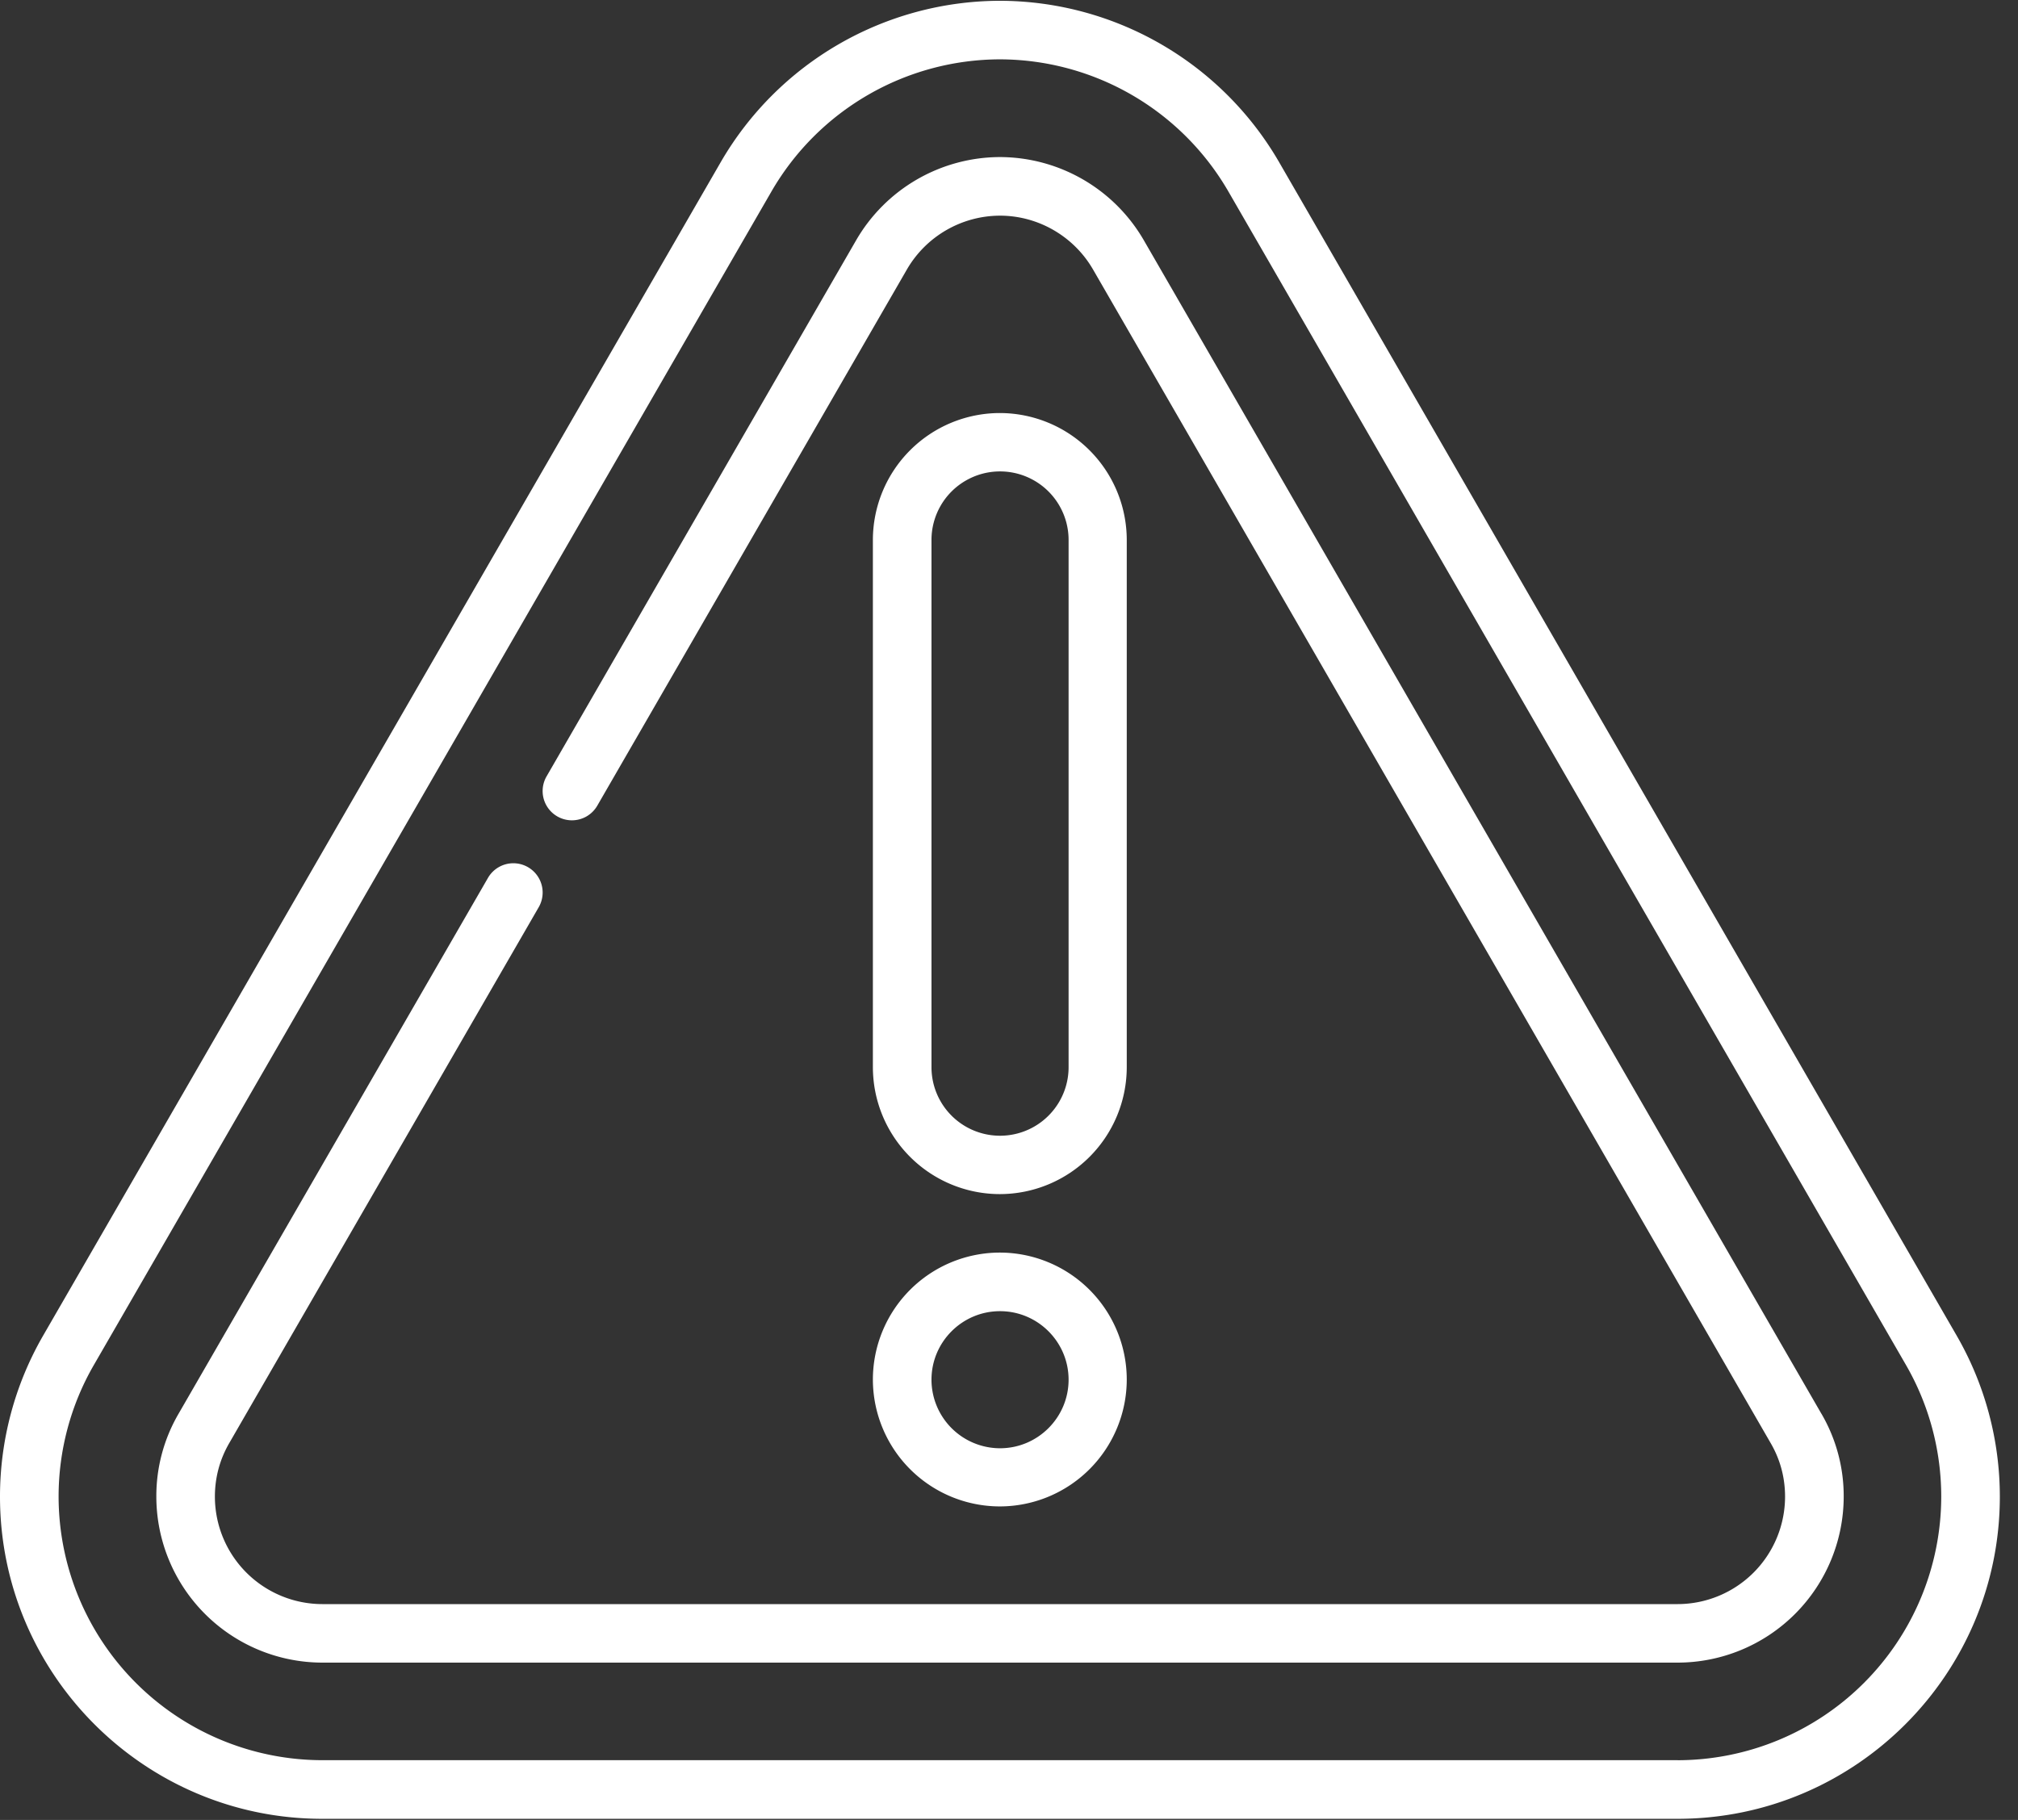
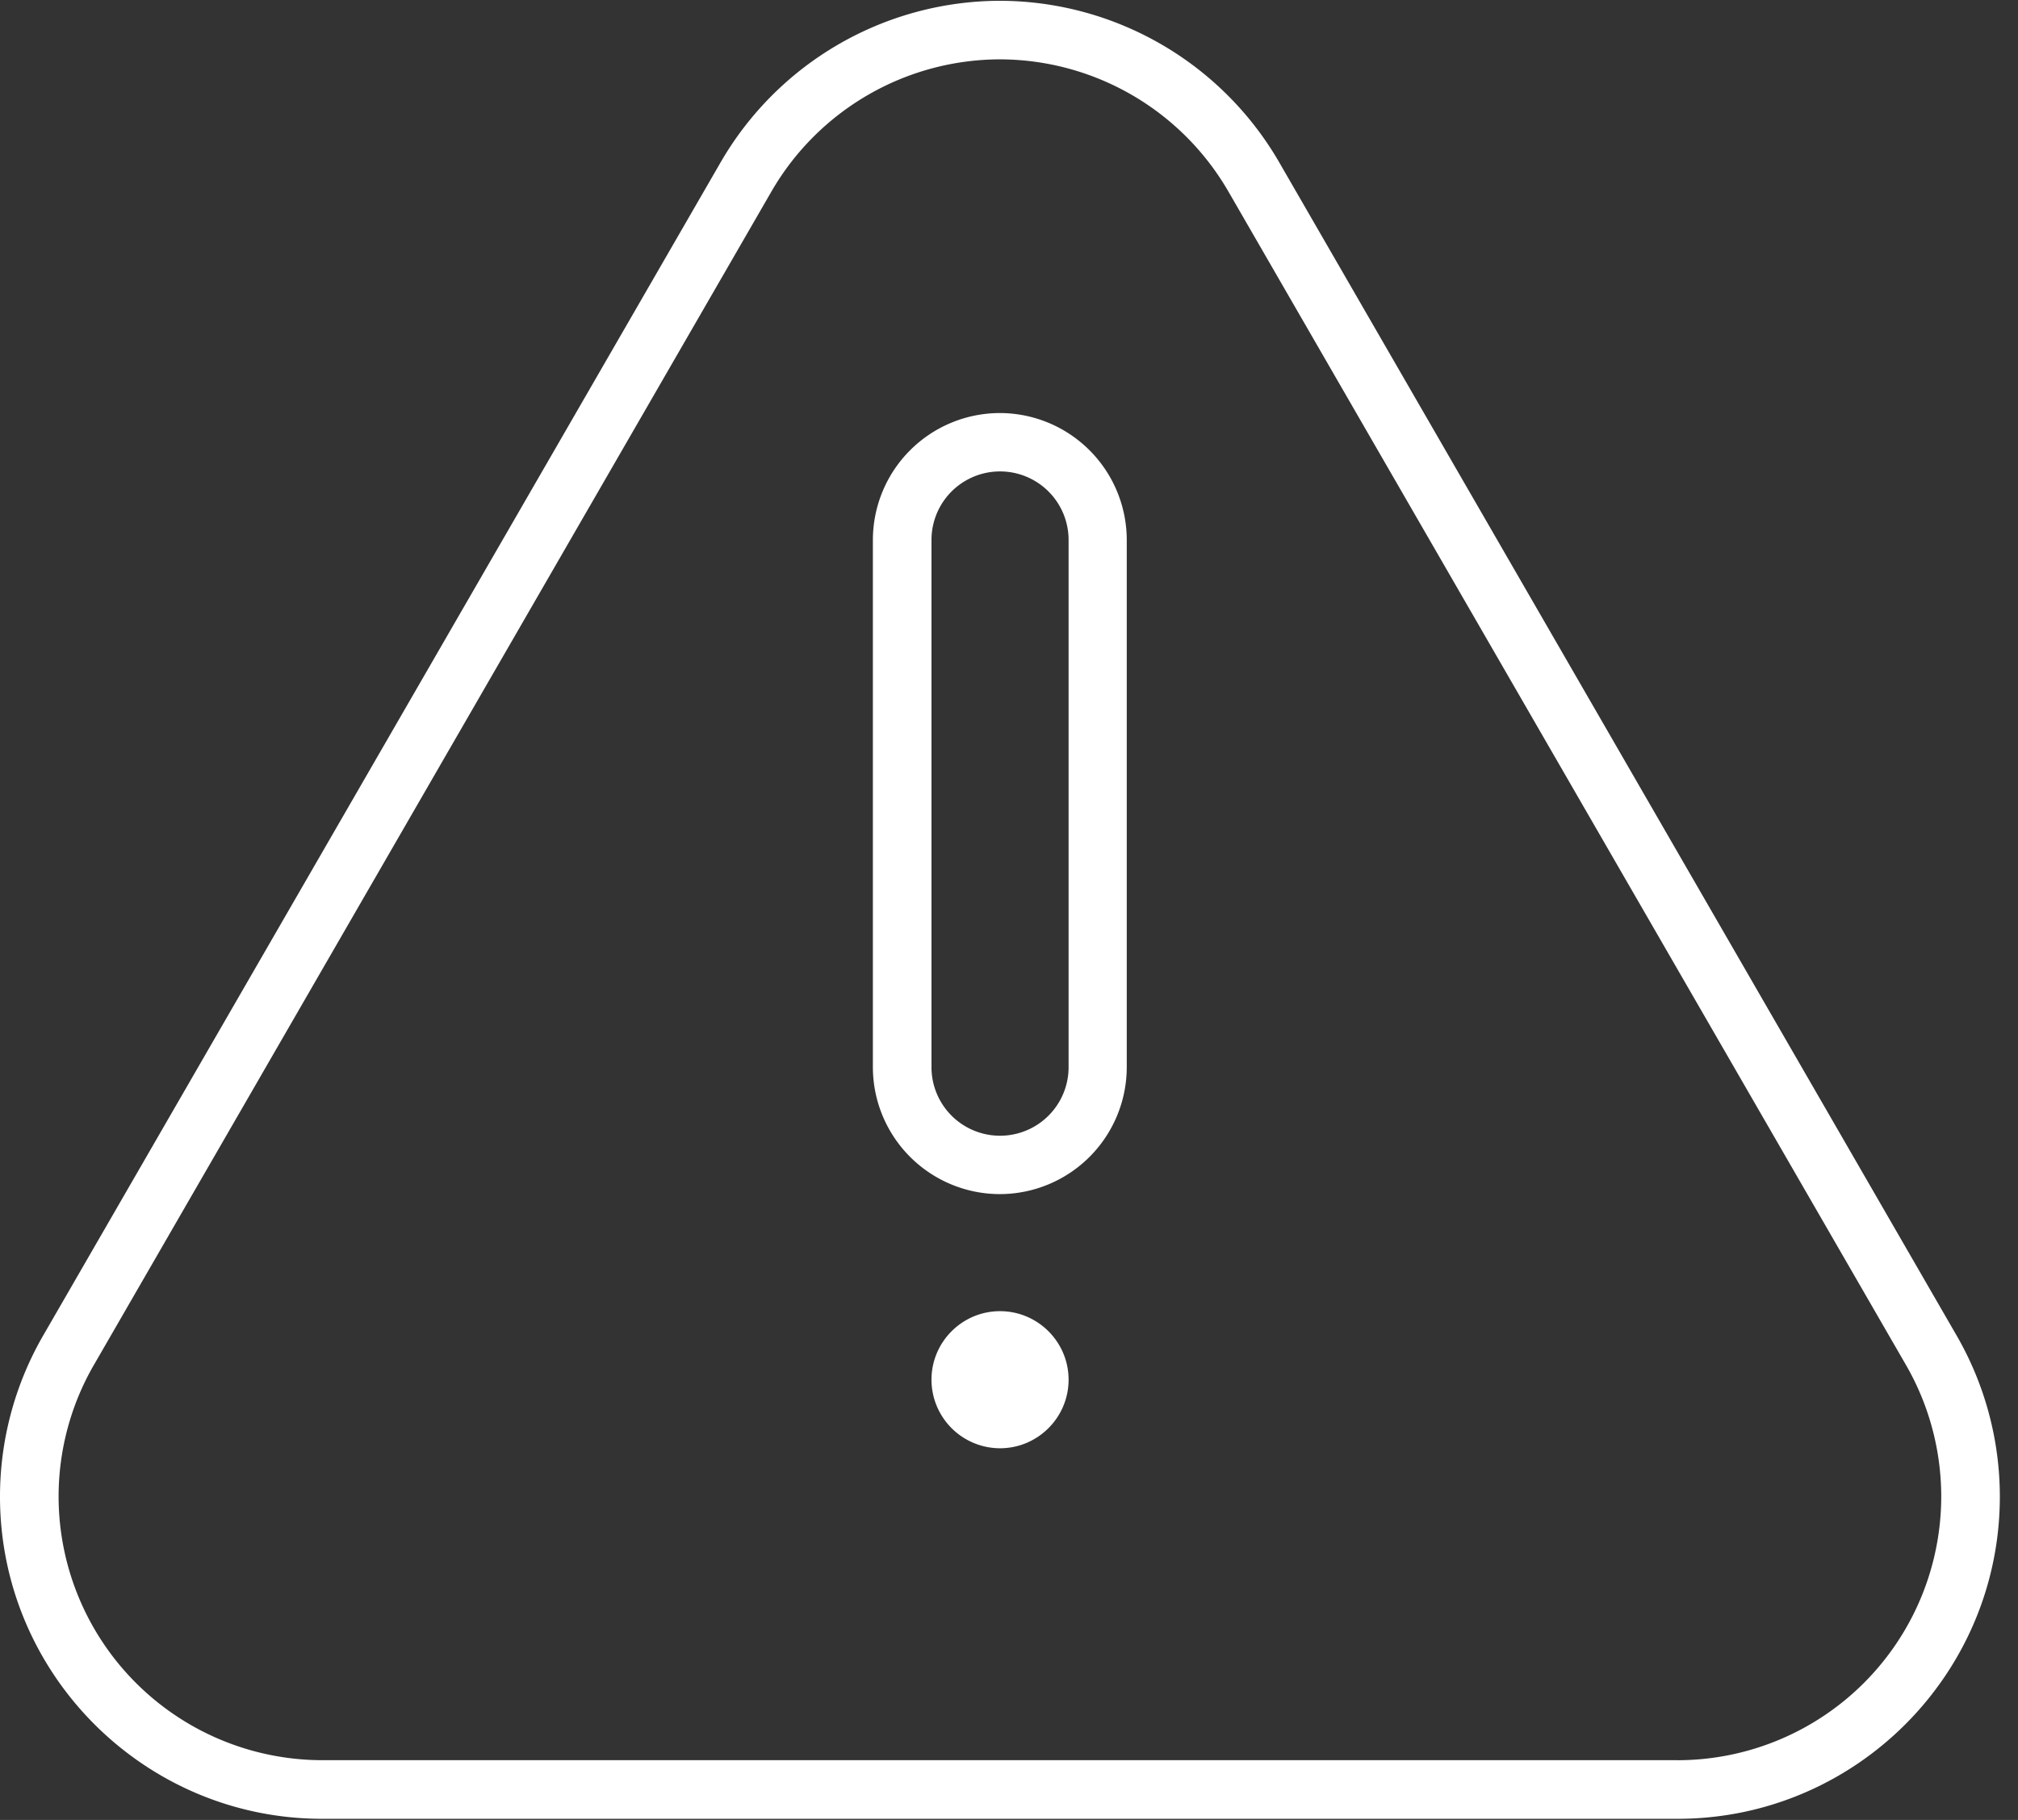
<svg xmlns="http://www.w3.org/2000/svg" width="51" height="46" viewBox="0 0 51 46">
  <rect x="0" y="0" width="51" height="46" fill="#333333" stroke="none" />
  <g>
    <g>
      <g>
        <path fill="#fff" d="M42.397 44.49H8.144a6.67 6.67 0 0 1-6.663-6.662c0-1.167.307-2.317.89-3.325L19.497 4.839A6.687 6.687 0 0 1 25.27 1.5a6.687 6.687 0 0 1 5.773 3.338L48.17 34.503a6.659 6.659 0 0 1 .89 3.325 6.67 6.67 0 0 1-6.663 6.663zm7.055-10.728L32.326 4.098A8.173 8.173 0 0 0 25.27.02a8.172 8.172 0 0 0-7.055 4.078L1.088 33.762A8.14 8.14 0 0 0 0 37.828c0 4.49 3.653 8.144 8.144 8.144h34.253c4.49 0 8.144-3.654 8.144-8.144a8.142 8.142 0 0 0-1.089-4.066z" />
      </g>
      <g>
-         <path fill="#fff" d="M46.034 35.738L28.908 6.074a4.213 4.213 0 0 0-3.636-2.104 4.212 4.212 0 0 0-3.636 2.104l-7.823 13.55a.74.74 0 0 0 1.282.74l7.823-13.55a2.728 2.728 0 0 1 2.354-1.363c.966 0 1.868.522 2.353 1.363L44.752 36.48c.24.414.361.869.361 1.35a2.718 2.718 0 0 1-2.714 2.715H8.145a2.718 2.718 0 0 1-2.714-2.714c0-.482.121-.936.36-1.351l7.824-13.55a.74.74 0 0 0-1.283-.74L4.51 35.738a4.13 4.13 0 0 0-.559 2.09 4.2 4.2 0 0 0 4.195 4.196H42.4a4.2 4.2 0 0 0 4.195-4.196 4.13 4.13 0 0 0-.56-2.09z" />
-       </g>
+         </g>
      <g>
        <path fill="#fff" d="M27.006 26.974a1.732 1.732 0 0 1-3.465 0V13.648a1.732 1.732 0 0 1 3.465 0zM25.268 10.44a3.212 3.212 0 0 0-3.208 3.208v13.326a3.212 3.212 0 0 0 3.208 3.208 3.212 3.212 0 0 0 3.208-3.208V13.648a3.212 3.212 0 0 0-3.208-3.208z" />
      </g>
      <g>
-         <path fill="#fff" d="M25.273 36.606a1.735 1.735 0 0 1-1.732-1.733c0-.955.777-1.732 1.732-1.732s1.733.777 1.733 1.732-.778 1.733-1.733 1.733zm-.005-4.946a3.212 3.212 0 0 0-3.208 3.208 3.212 3.212 0 0 0 3.208 3.208 3.212 3.212 0 0 0 3.208-3.208 3.212 3.212 0 0 0-3.208-3.208z" />
+         <path fill="#fff" d="M25.273 36.606a1.735 1.735 0 0 1-1.732-1.733c0-.955.777-1.732 1.732-1.732s1.733.777 1.733 1.732-.778 1.733-1.733 1.733zm-.005-4.946z" />
      </g>
    </g>
  </g>
</svg>